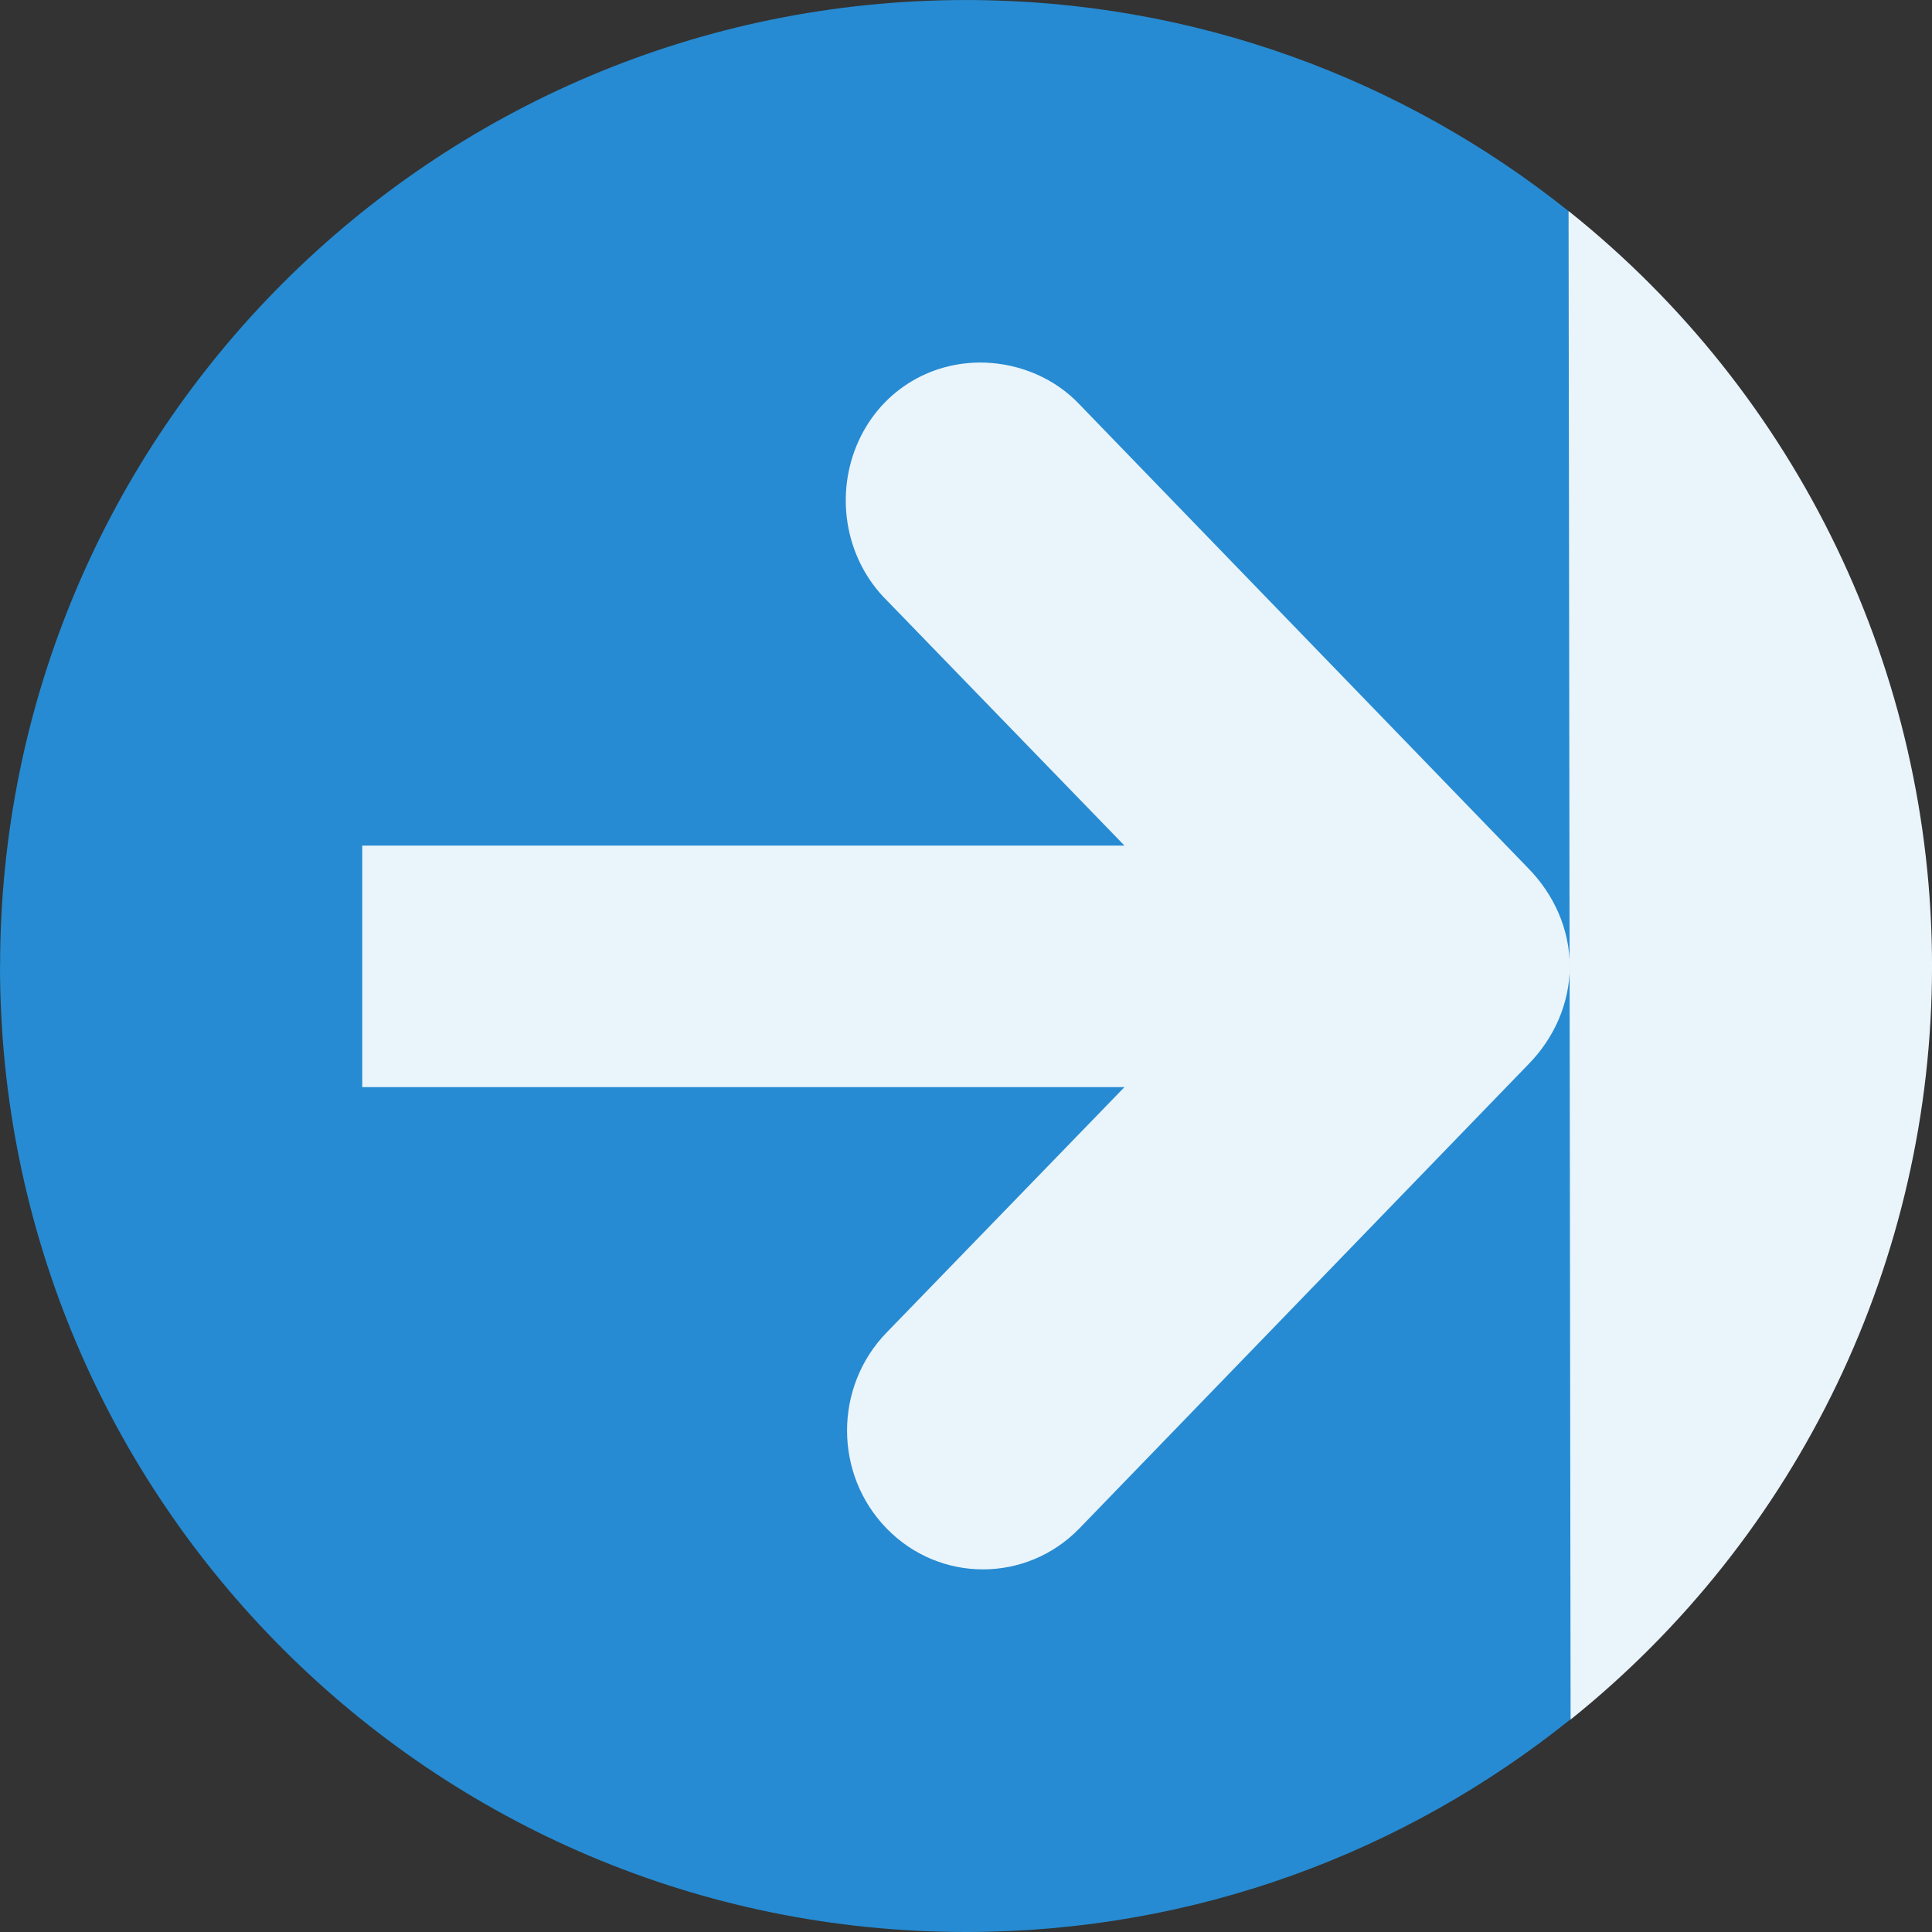
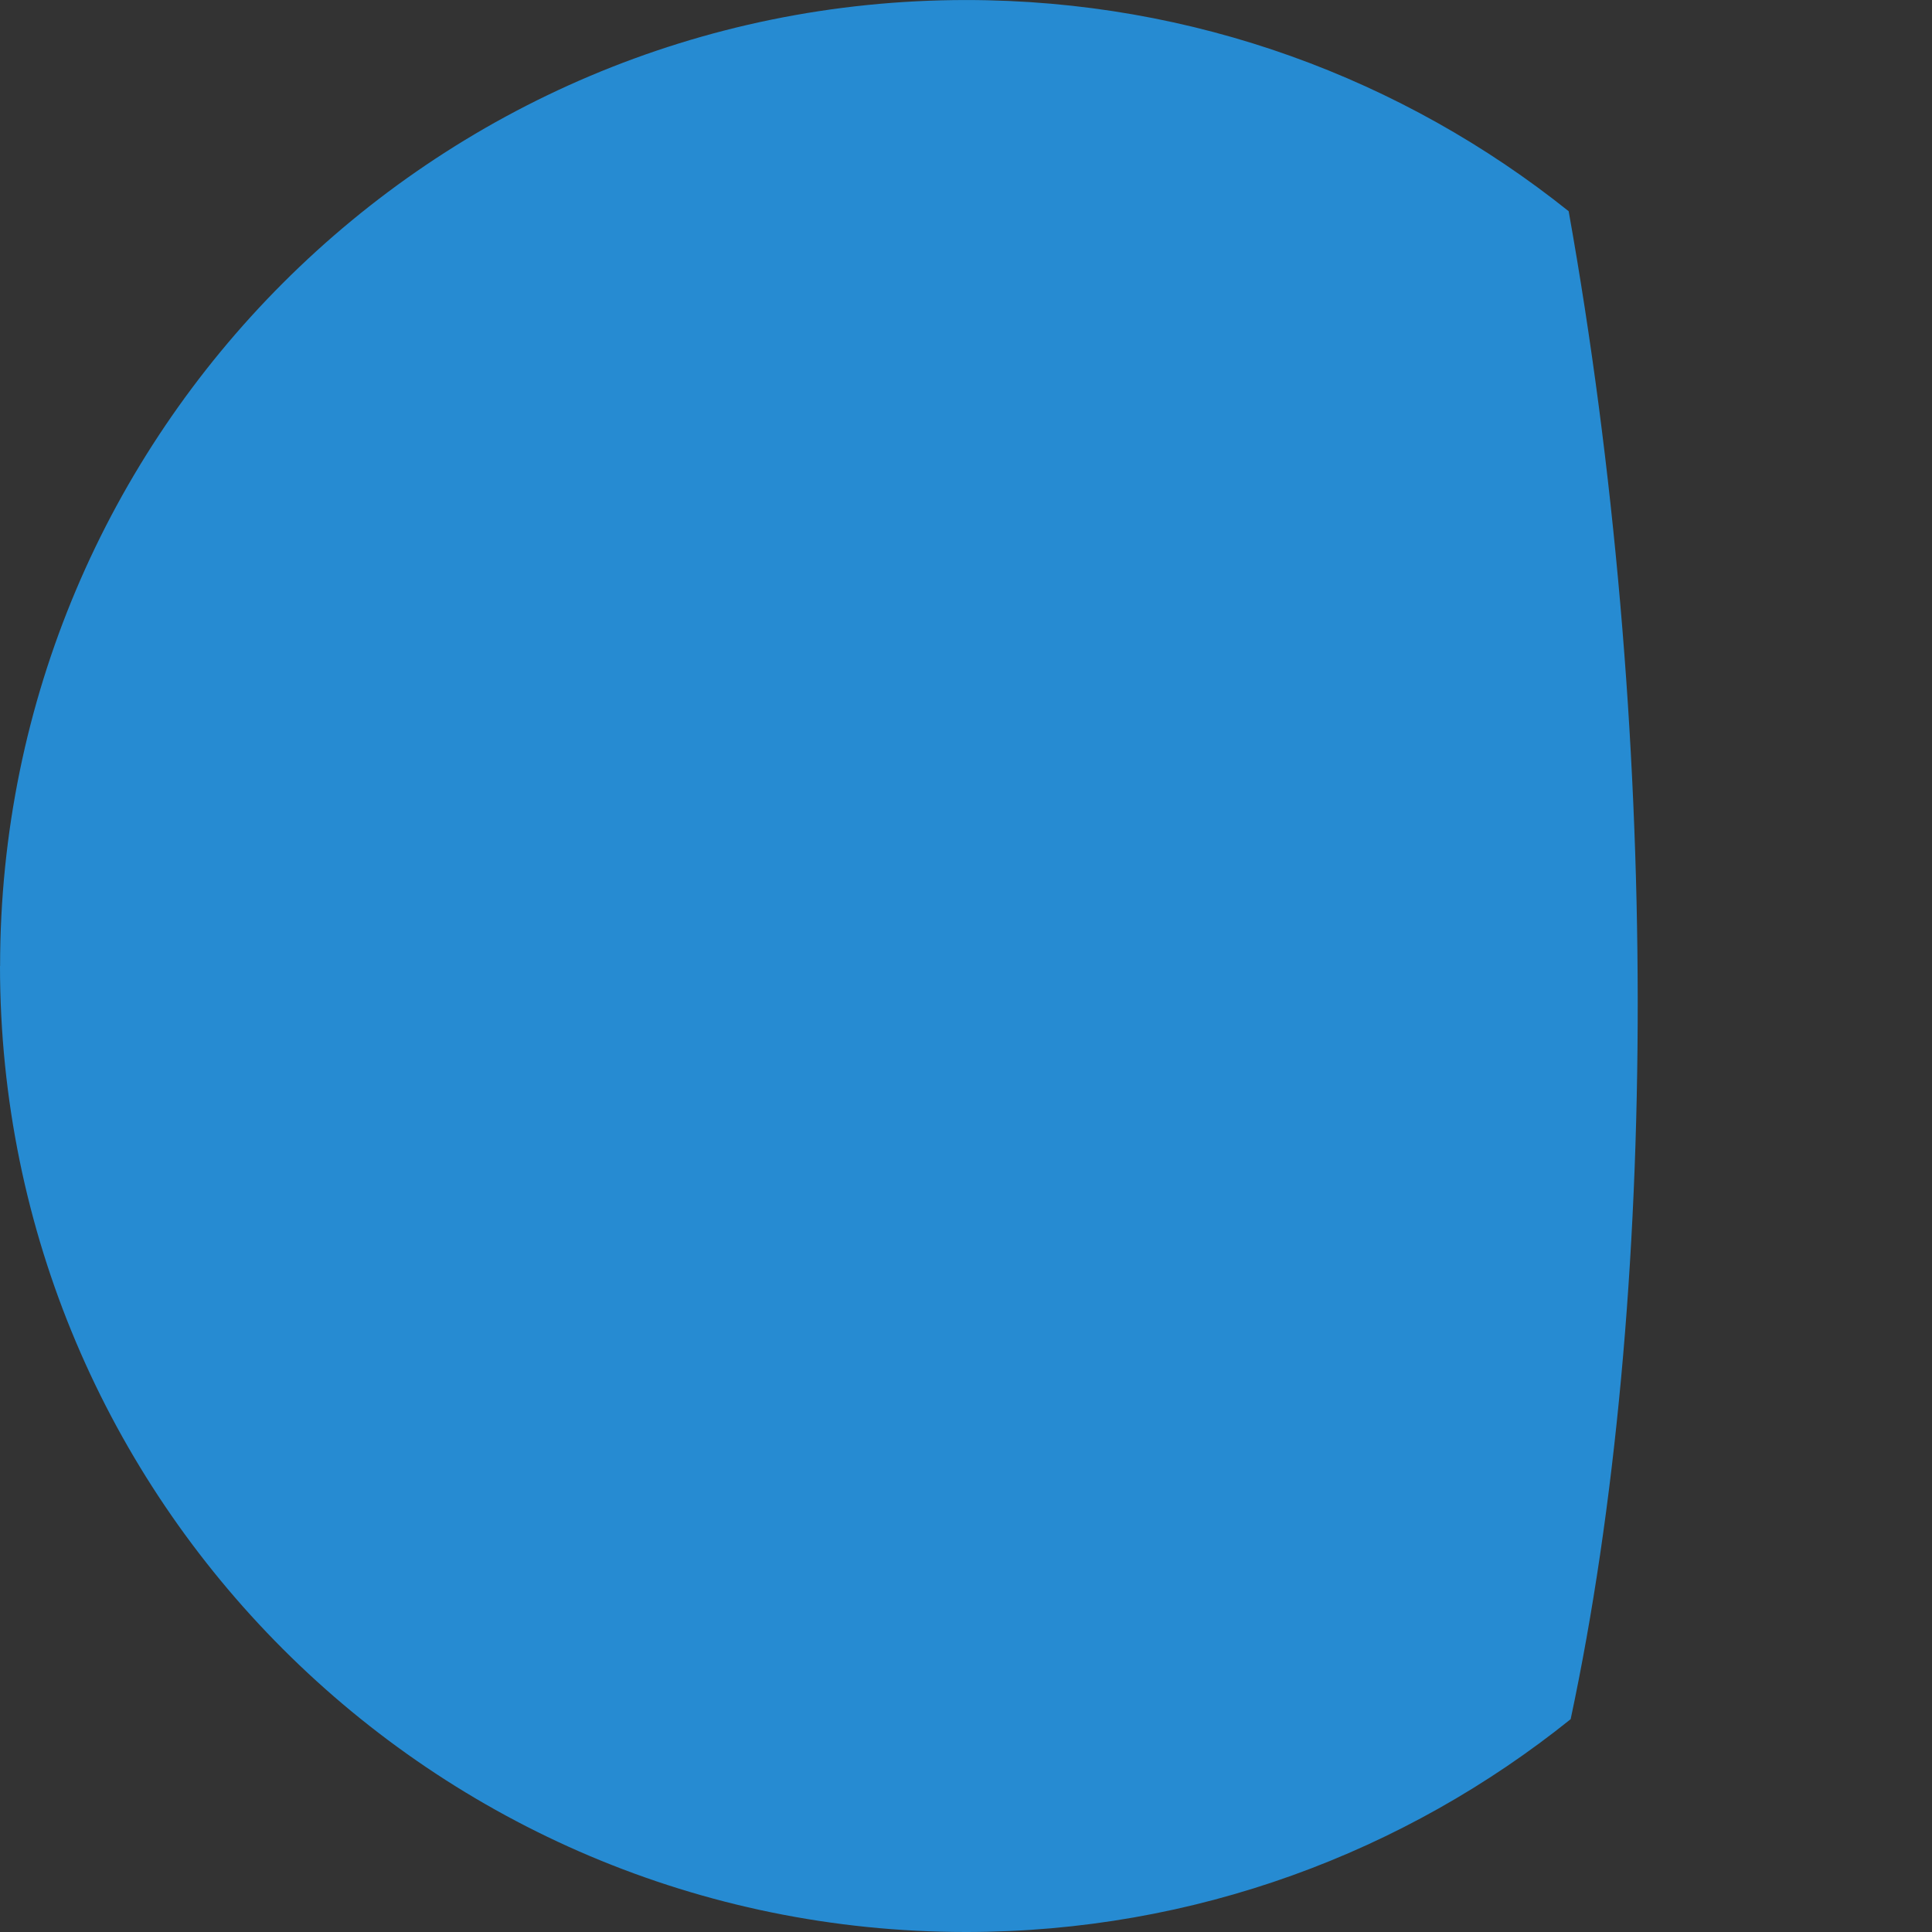
<svg xmlns="http://www.w3.org/2000/svg" viewBox="0 0 64 64">
  <rect x="0" y="0" width="64" height="64" fill="#333333" stroke="none" />
  <g transform="matrix(0,-1,1,0,3.9926267e-7,64)">
    <path d="m 31.996 0 c -17.672 0.004 -31.996 14.328 -31.996 32 0 7.583 2.643 14.544 7.05 20.03 13.949 2.973 32.949 2.973 49.953 -0.066 4.375 -5.473 6.996 -12.409 6.996 -19.961 0 -17.676 -14.328 -32 -32 -32" style="fill:#268bd2;fill-rule:evenodd" />
    <g style="fill:#fff;fill-opacity:0.902">
-       <path d="m 51.988 32.625 c 0.059 -1.859 -1 -3.527 -2.75 -4.25 -1.754 -0.723 -3.805 -0.332 -5.125 1 l -8.125 7.875 0 -25.25 -8 0 0 25.25 -8.125 -7.875 c -1.801 -1.754 -4.703 -1.754 -6.5 0 -1.801 1.754 -1.801 4.621 0 6.375 l 15.375 14.875 c 0.863 0.852 2.023 1.375 3.25 1.375 1.223 0 2.383 -0.523 3.25 -1.375 l 15.375 -14.875 c 0.852 -0.805 1.336 -1.957 1.375 -3.125 z" style="fill:#eaf4fb;fill-opacity:1" />
-       <path d="m 57.01 51.961 c -6.074 7.609 -15.281 12.04 -25.02 12.04 -9.703 0 -18.883 -4.406 -24.953 -11.973" style="fill:#eaf4fb;fill-opacity:1;fill-rule:evenodd" />
-     </g>
+       </g>
  </g>
</svg>